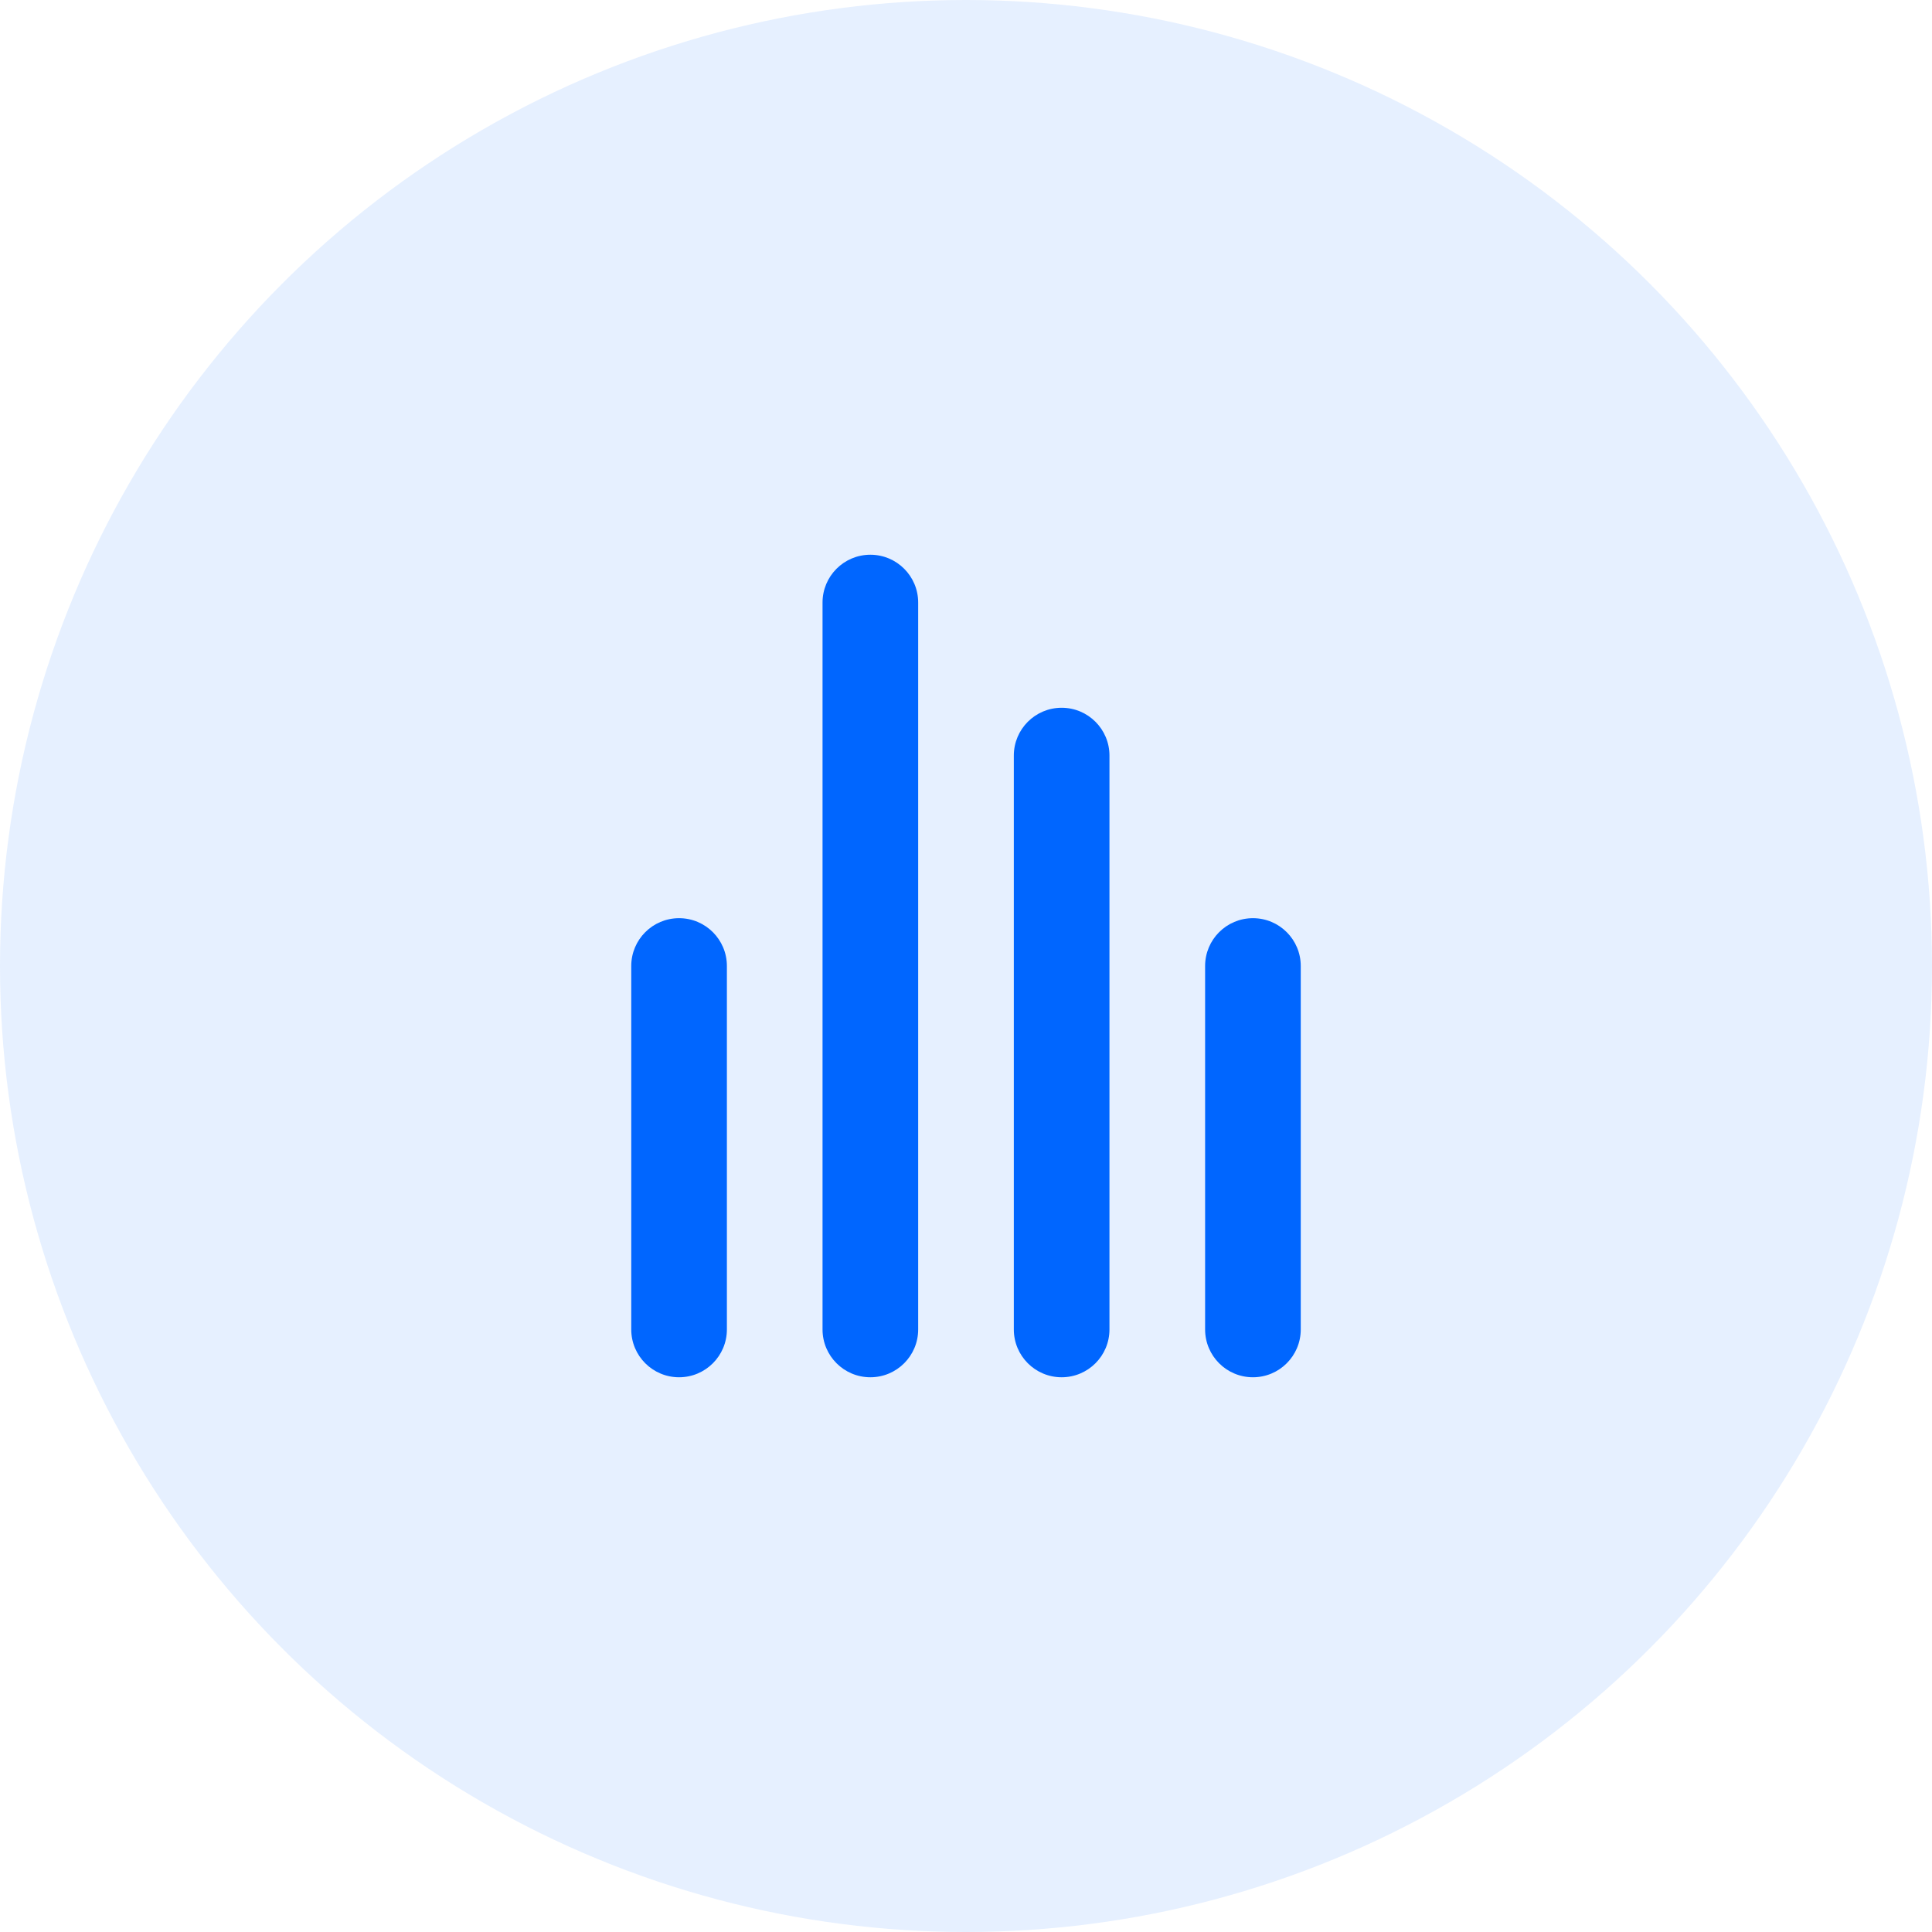
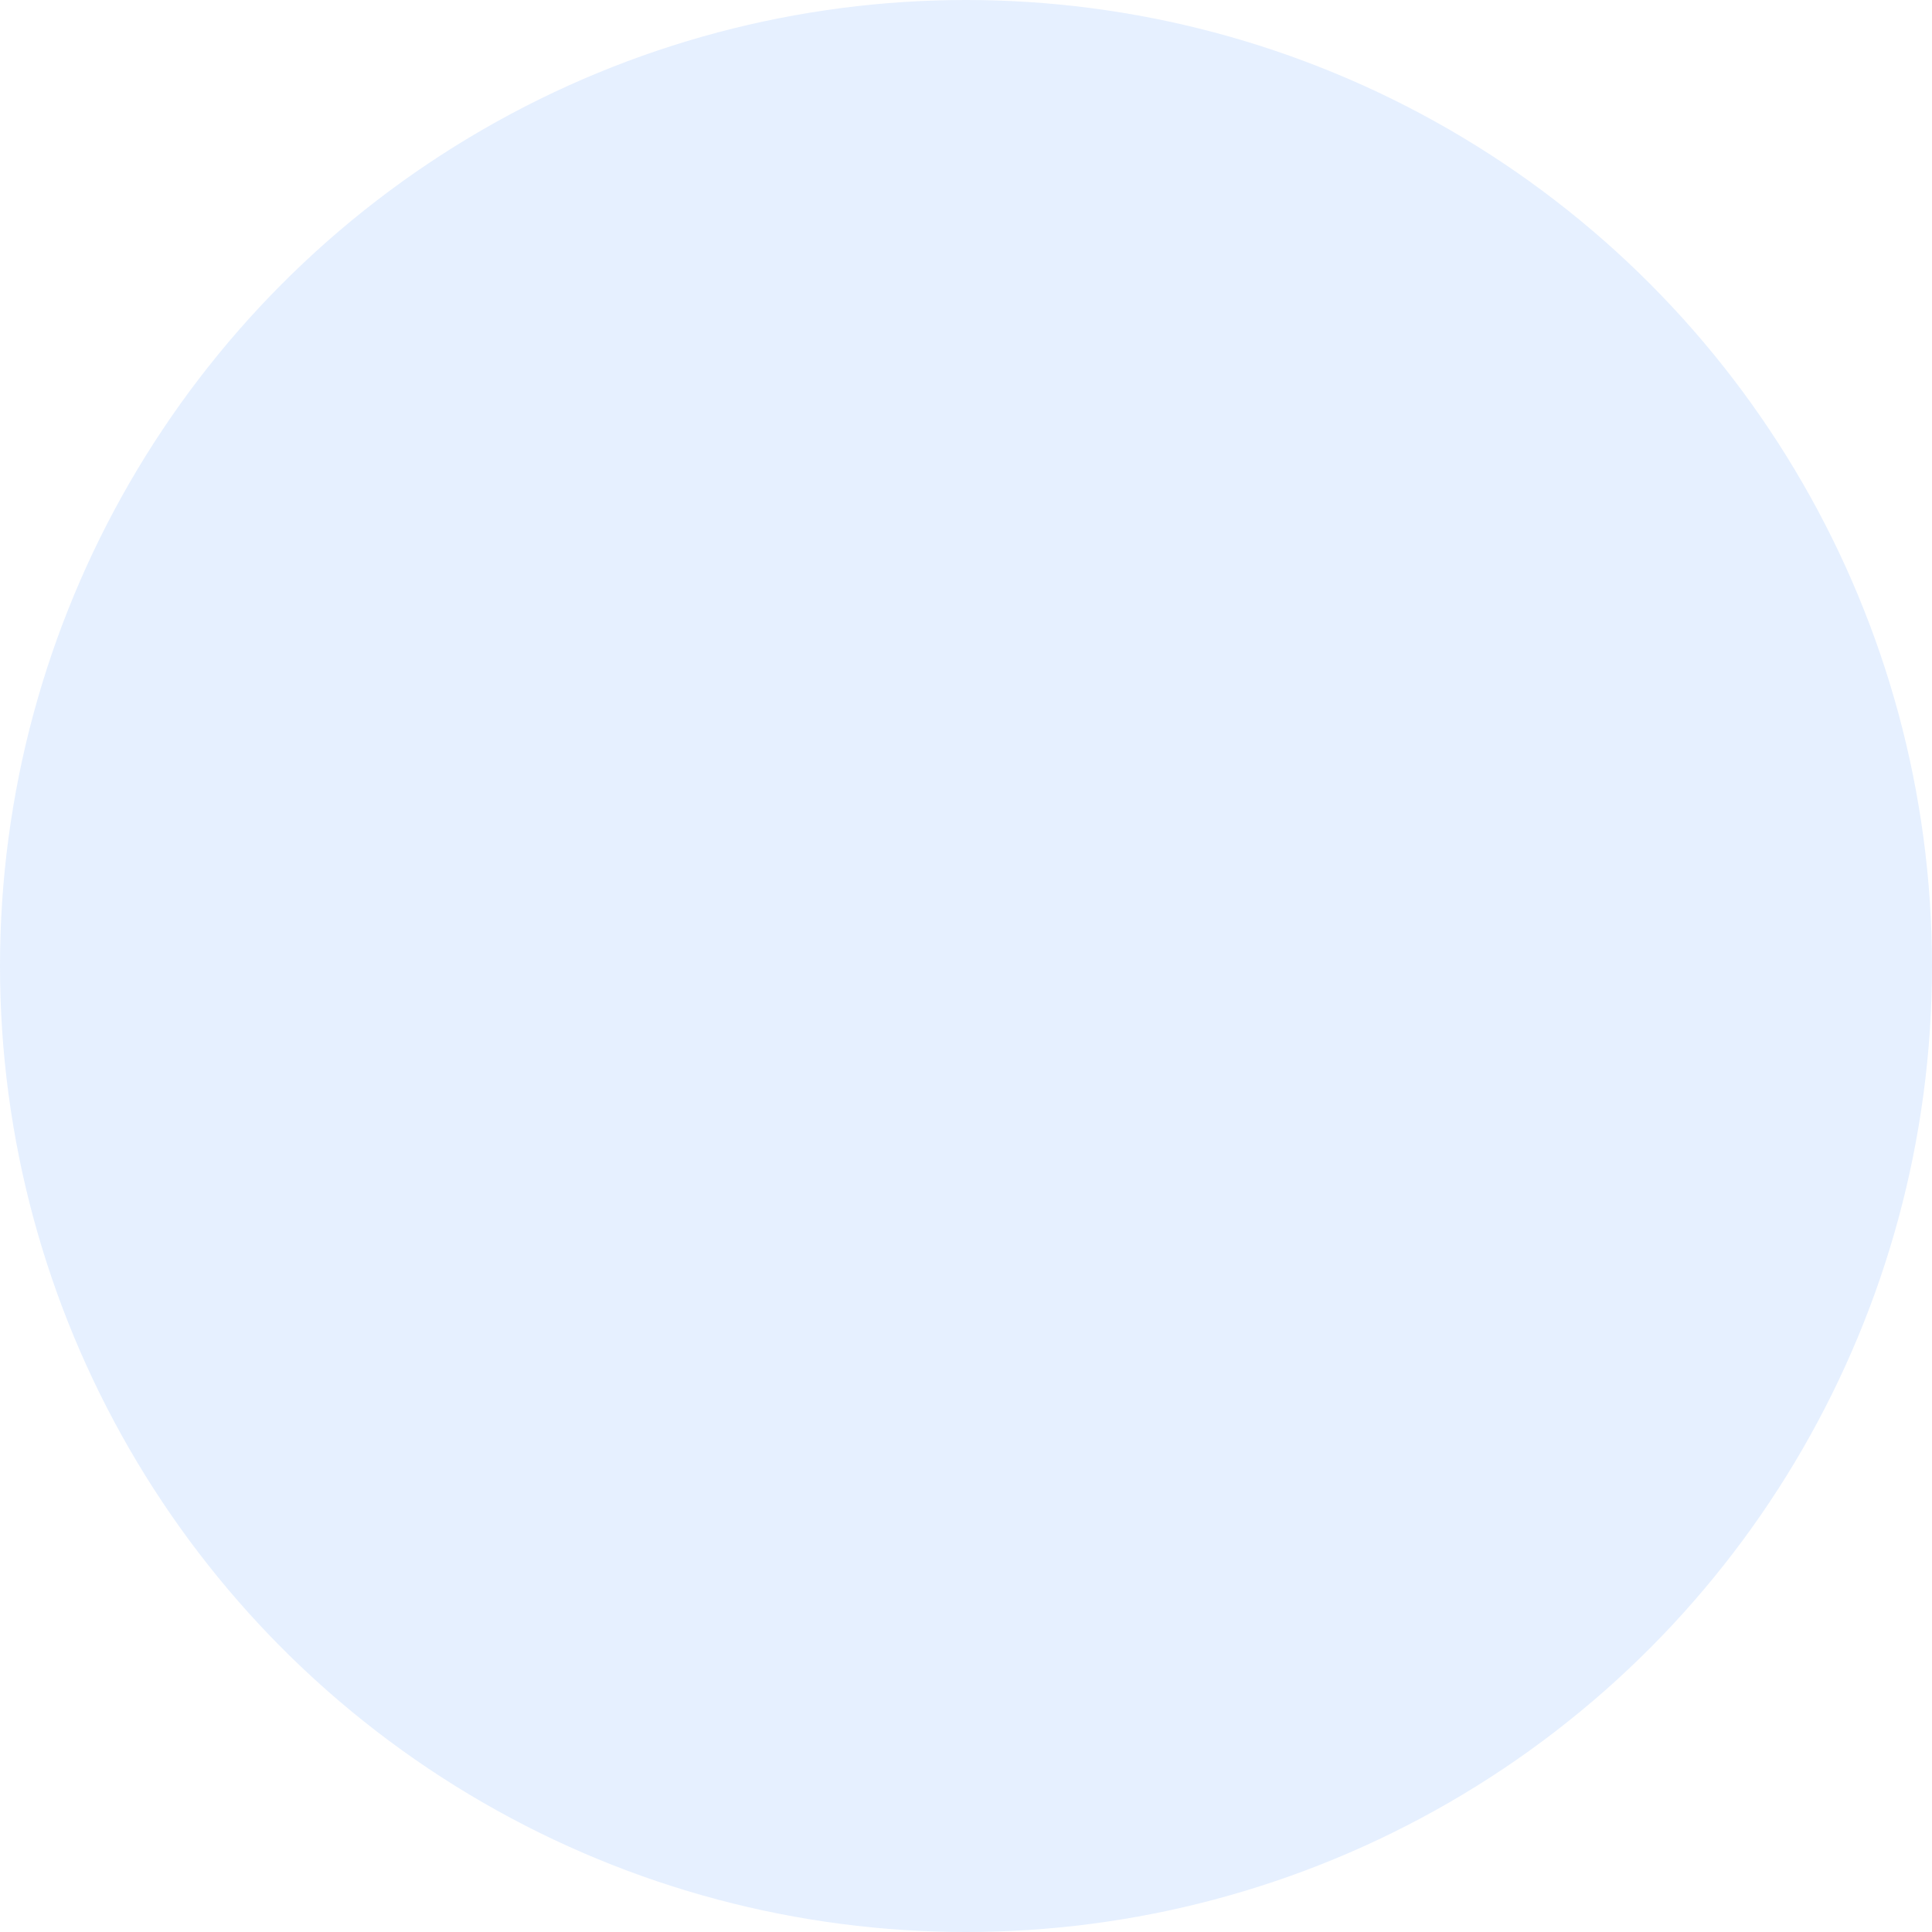
<svg xmlns="http://www.w3.org/2000/svg" width="101px" height="101px" viewBox="0 0 101 101" version="1.1">
  <title>Group 19</title>
  <desc>Created with Sketch.</desc>
  <defs />
  <g id="Page-1" stroke="none" stroke-width="1" fill="none" fill-rule="evenodd">
    <g id="Agima-PIWIK-pro-2" transform="translate(-80, -2094)" fill="#0066FF">
      <g id="описание" transform="translate(0, 1721)">
        <g id="Piwik-PRO-Web-Analytics" transform="translate(40, 333)">
          <g id="Group-19" transform="translate(40, 40)">
            <circle id="Oval-6" opacity="0.1" cx="50.5" cy="50.5" r="50.5" />
-             <path d="M35.5,48 C36.881,48 38,49.119 38,50.5 L38,69.5 C38,70.881 36.881,72 35.5,72 C34.119,72 33,70.881 33,69.5 L33,50.5 C33,49.119 34.119,48 35.5,48 Z M45.5,29 C46.881,29 48,30.119 48,31.5 L48,69.5 C48,70.881 46.881,72 45.5,72 C44.119,72 43,70.881 43,69.5 L43,31.5 C43,30.119 44.119,29 45.5,29 Z M55.5,37 C56.881,37 58,38.119 58,39.5 L58,69.5 C58,70.881 56.881,72 55.5,72 C54.119,72 53,70.881 53,69.5 L53,39.5 C53,38.119 54.119,37 55.5,37 Z M65.5,48 C66.881,48 68,49.119 68,50.5 L68,69.5 C68,70.881 66.881,72 65.5,72 C64.119,72 63,70.881 63,69.5 L63,50.5 C63,49.119 64.119,48 65.5,48 Z" id="Combined-Shape" />
          </g>
        </g>
      </g>
    </g>
  </g>
</svg>